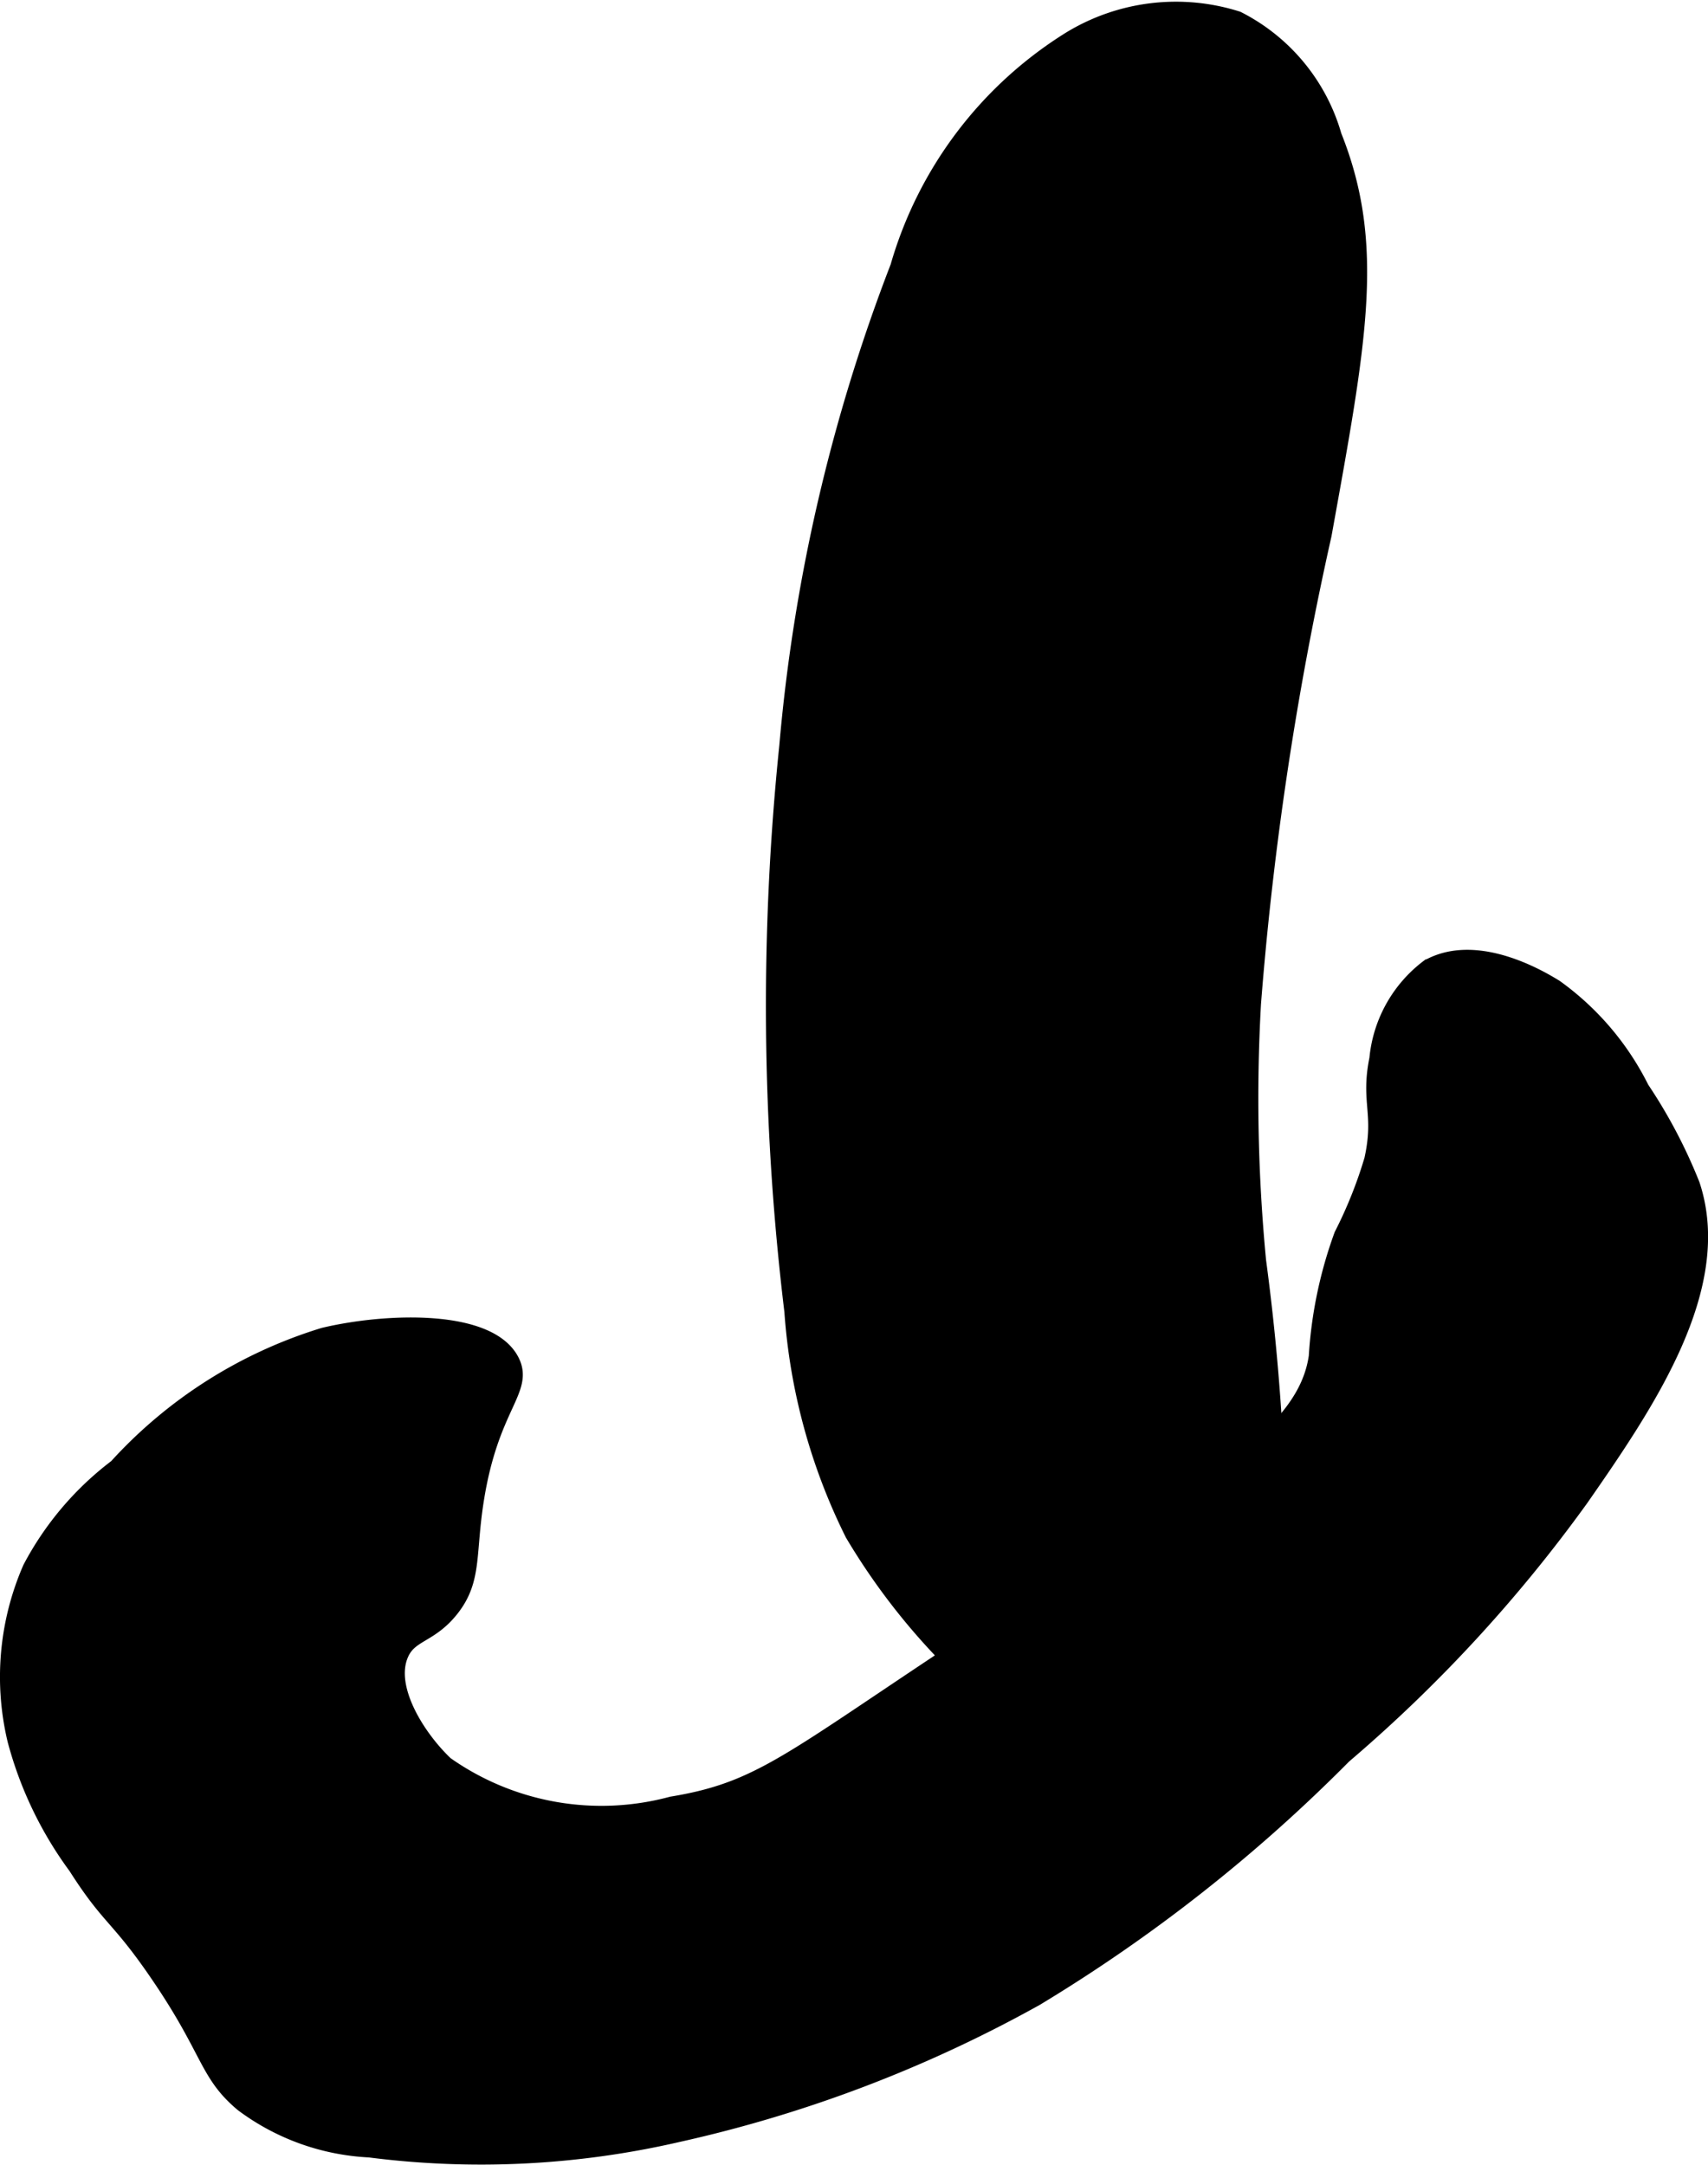
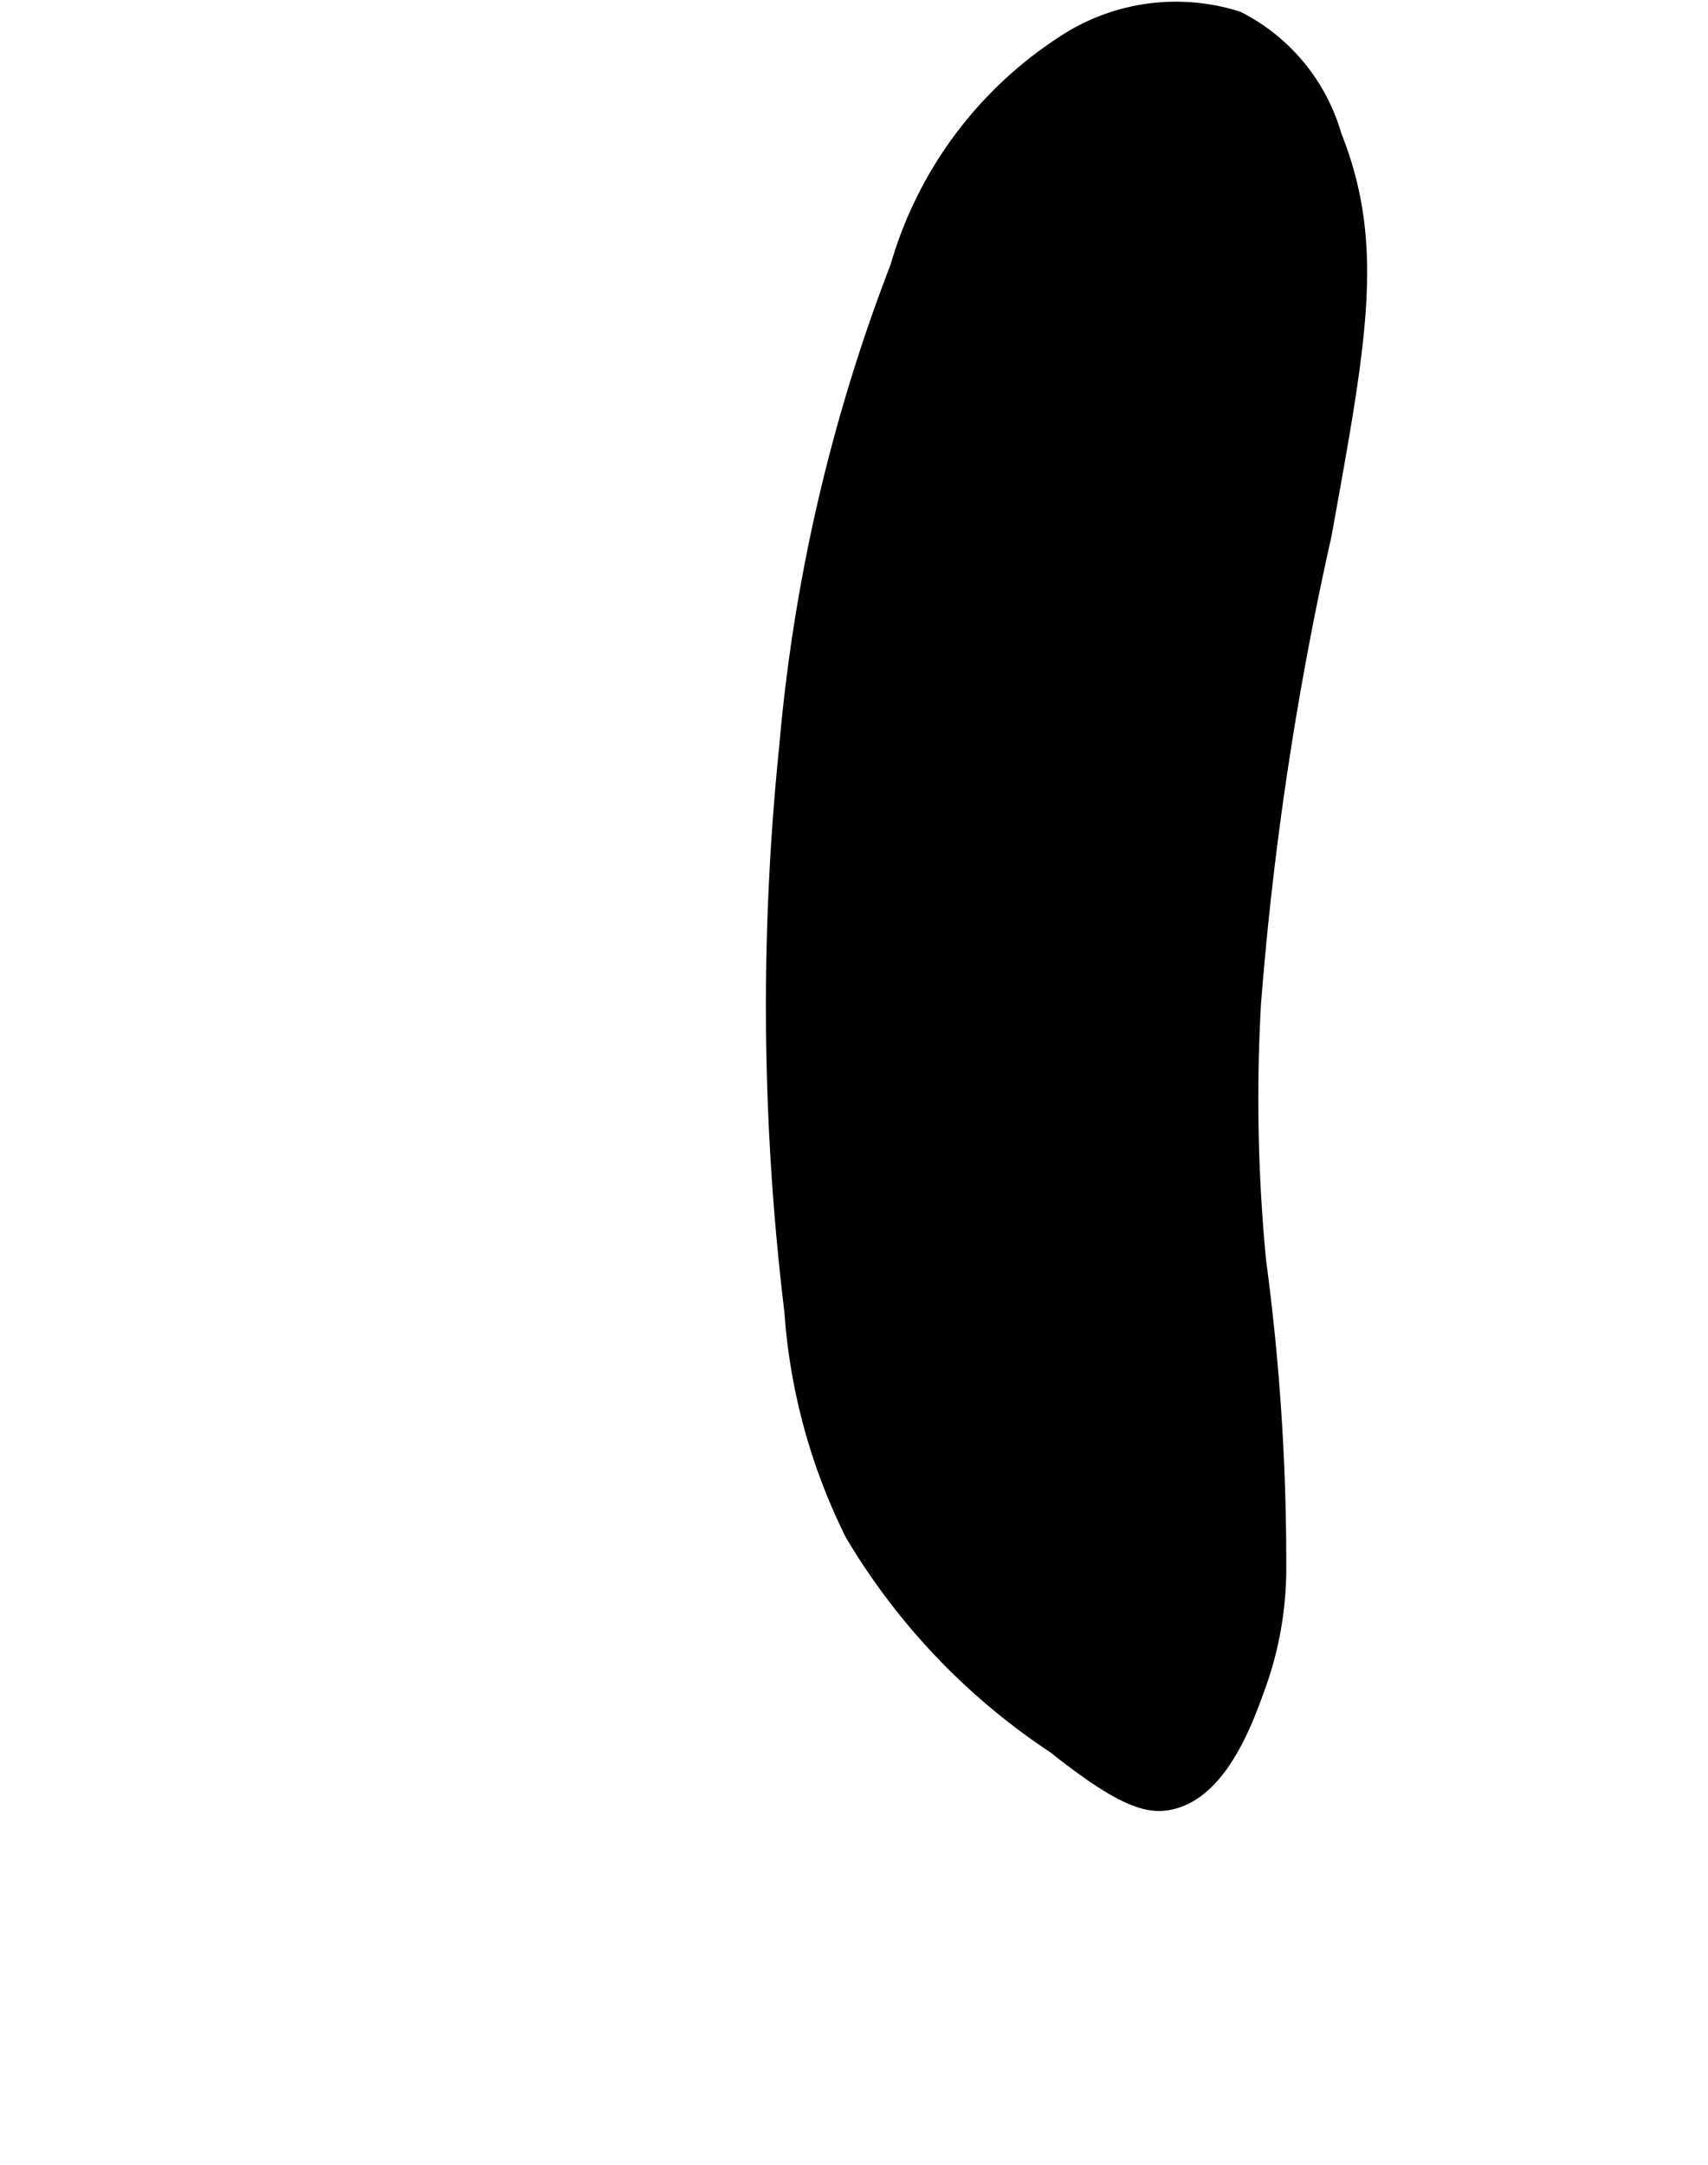
<svg xmlns="http://www.w3.org/2000/svg" version="1.1" width="5.083mm" height="6.443mm" viewBox="0 0 14.409 18.264">
  <defs>
    <style type="text/css">
      .a {
        stroke: #000;
        stroke-miterlimit: 10;
        stroke-width: 0.15px;
      }
    </style>
  </defs>
  <path class="a" d="M7.585,2.254A14.753,14.753,0,0,0,6.649,6.296a21.41,21.41,0,0,0,.043,4.766A4.973,4.973,0,0,0,7.202,12.935,5.517,5.517,0,0,0,8.904,14.722c.569.451.786.515.979.468.409-.1.616-.68.723-.979a2.929,2.929,0,0,0,.17-.936,19.089,19.089,0,0,0-.17-2.638,14.352,14.352,0,0,1-.043-2.17,27.985,27.985,0,0,1,.596-3.957c.297-1.646.452-2.443.085-3.362a1.587,1.587,0,0,0-.808-.979A1.705,1.705,0,0,0,9.032.339,3.344,3.344,0,0,0,7.585,2.254Z" />
-   <path class="a" d="M2.734,11.275A3.895,3.895,0,0,0,.989,12.382a2.571,2.571,0,0,0-.723.851,2.281,2.281,0,0,0-.128,1.447A3.163,3.163,0,0,0,.649,15.743c.282.443.349.41.681.894.453.659.416.849.723,1.106a1.935,1.935,0,0,0,1.064.383,7.374,7.374,0,0,0,2.596-.128,11.188,11.188,0,0,0,3.021-1.149,13.389,13.389,0,0,0,2.596-2.043,12.274,12.274,0,0,0,2-2.17c.561-.806,1.221-1.78.936-2.638a4.31,4.31,0,0,0-.426-.809,2.319,2.319,0,0,0-.723-.851c-.101-.062-.651-.402-1.064-.17a1.089,1.089,0,0,0-.426.766c-.075.367.044.455-.043.851a3.744,3.744,0,0,1-.255.638,3.61,3.61,0,0,0-.213,1.021c-.095.671-.914,1.11-2.426,2.085-1.977,1.275-2.188,1.565-3.021,1.702a2.29,2.29,0,0,1-1.915-.34c-.232-.219-.507-.642-.383-.936.078-.185.247-.159.426-.383.199-.249.136-.466.213-.936.126-.777.416-.913.298-1.149C4.124,11.122,3.27,11.148,2.734,11.275Z" />
</svg>